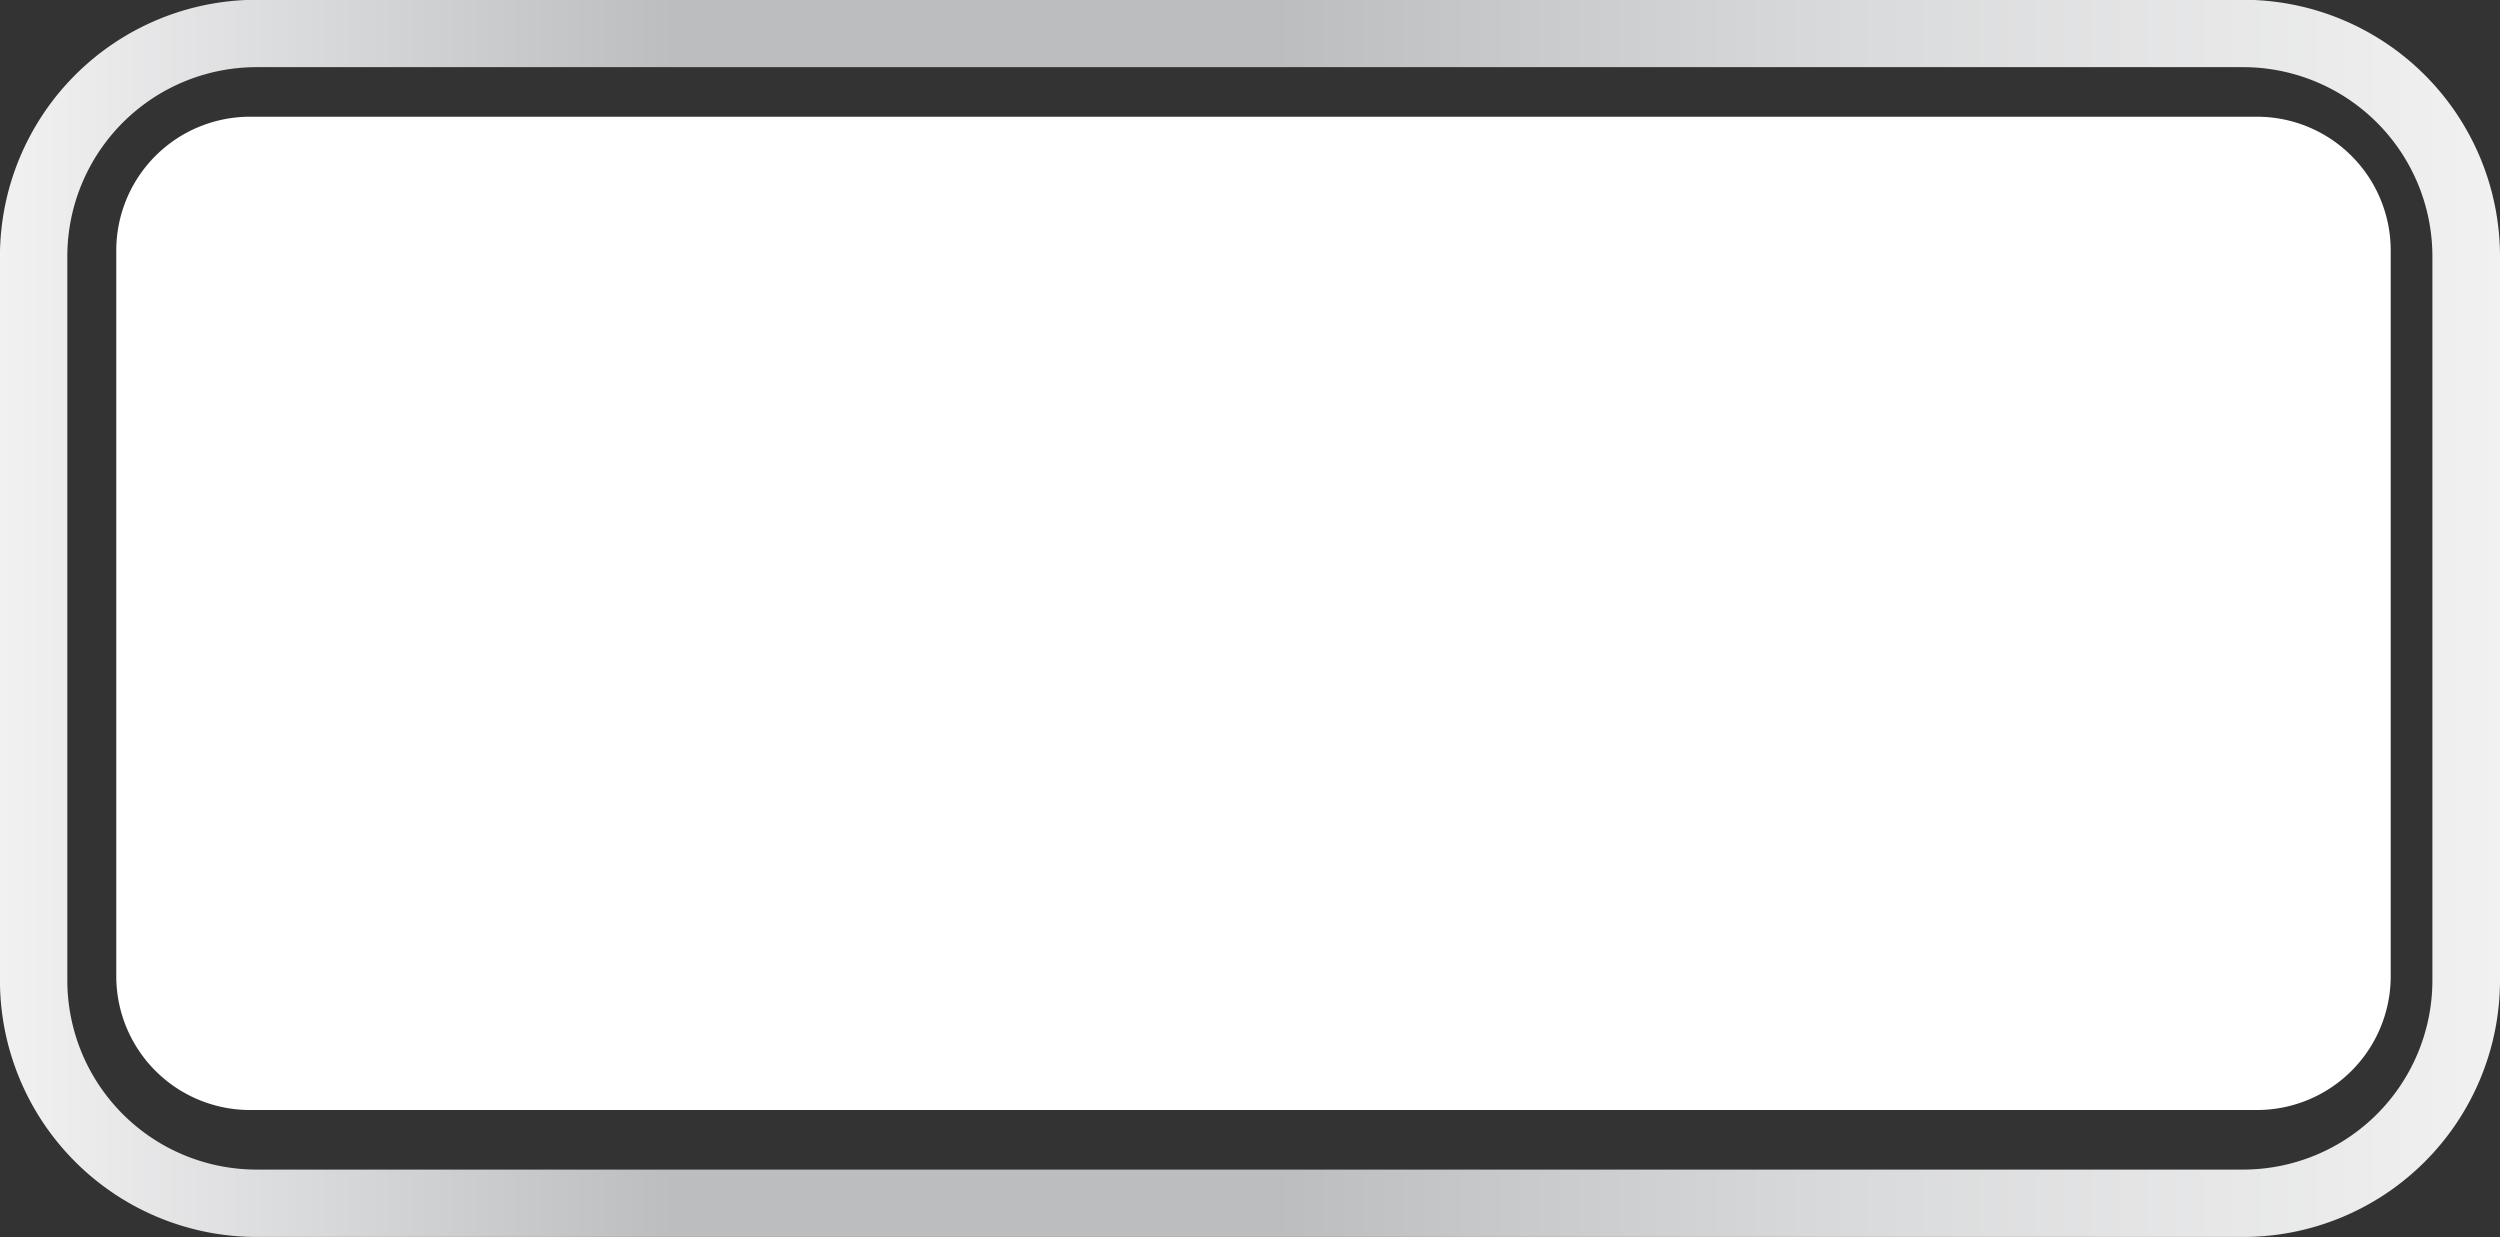
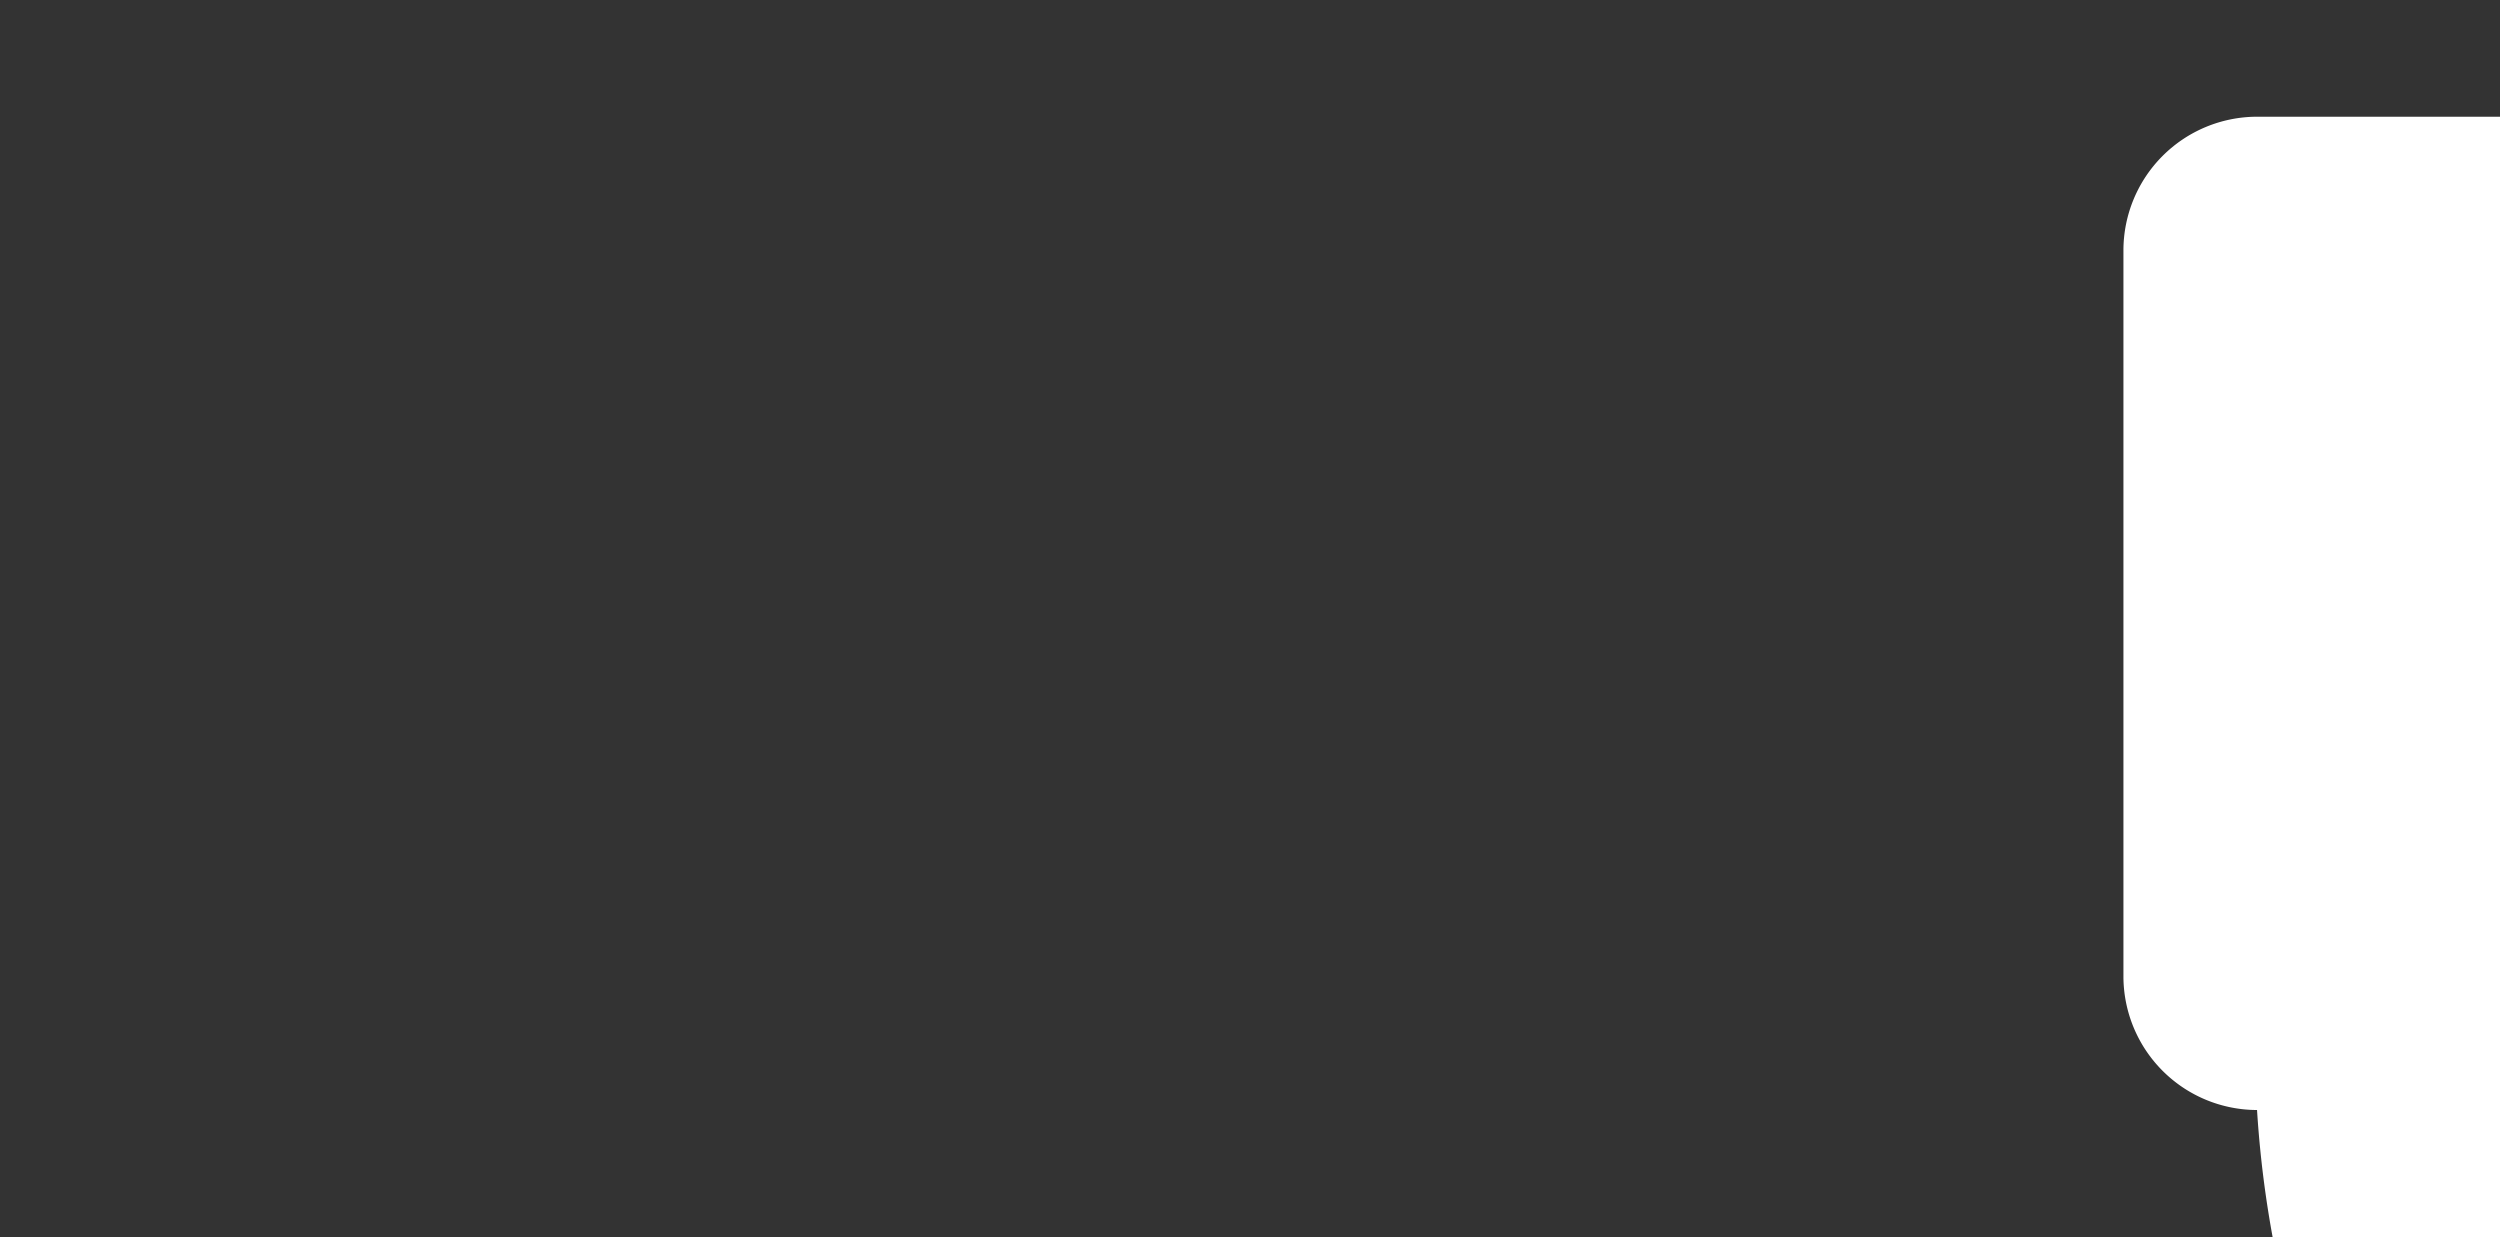
<svg xmlns="http://www.w3.org/2000/svg" xmlns:xlink="http://www.w3.org/1999/xlink" data-name="Layer 1" height="224.9" preserveAspectRatio="xMidYMid meet" version="1.0" viewBox="24.5 150.2 454.5 224.9" width="454.5" zoomAndPan="magnify">
  <rect x="24.5" y="150.2" width="454.5" height="224.9" fill="#333333" stroke="none" />
  <defs>
    <linearGradient gradientUnits="userSpaceOnUse" id="a" x1="24.49" x2="478.96" xlink:actuate="onLoad" xlink:show="other" xlink:type="simple" y1="262.62" y2="262.62">
      <stop offset="0" stop-color="#f1f1f2" />
      <stop offset=".03" stop-color="#ececed" />
      <stop offset=".27" stop-color="#bbbdbf" />
      <stop offset=".51" stop-color="#bbbdbf" />
      <stop offset=".73" stop-color="#d8d9da" />
      <stop offset="1" stop-color="#f1f1f2" />
    </linearGradient>
  </defs>
-   <path d="M432.33,375.08H71.13a46.69,46.69,0,0,1-46.64-46.63V196.79a46.69,46.69,0,0,1,46.64-46.63h361.2A46.69,46.69,0,0,1,479,196.79V328.45A46.69,46.69,0,0,1,432.33,375.08ZM71.13,162.41a34.42,34.42,0,0,0-34.39,34.38V328.45a34.42,34.42,0,0,0,34.39,34.38h361.2a34.42,34.42,0,0,0,34.38-34.38V196.79a34.42,34.42,0,0,0-34.38-34.38Z" fill="url(#a)" />
  <g id="change1_1">
-     <path d="M434.83,352H69.93a24.32,24.32,0,0,1-24.29-24.29v-132a24.32,24.32,0,0,1,24.29-24.29h364.9a24.32,24.32,0,0,1,24.3,24.29v132A24.32,24.32,0,0,1,434.83,352Z" fill="#fff" />
+     <path d="M434.83,352a24.32,24.32,0,0,1-24.29-24.29v-132a24.32,24.32,0,0,1,24.29-24.29h364.9a24.32,24.32,0,0,1,24.3,24.29v132A24.32,24.32,0,0,1,434.83,352Z" fill="#fff" />
  </g>
</svg>